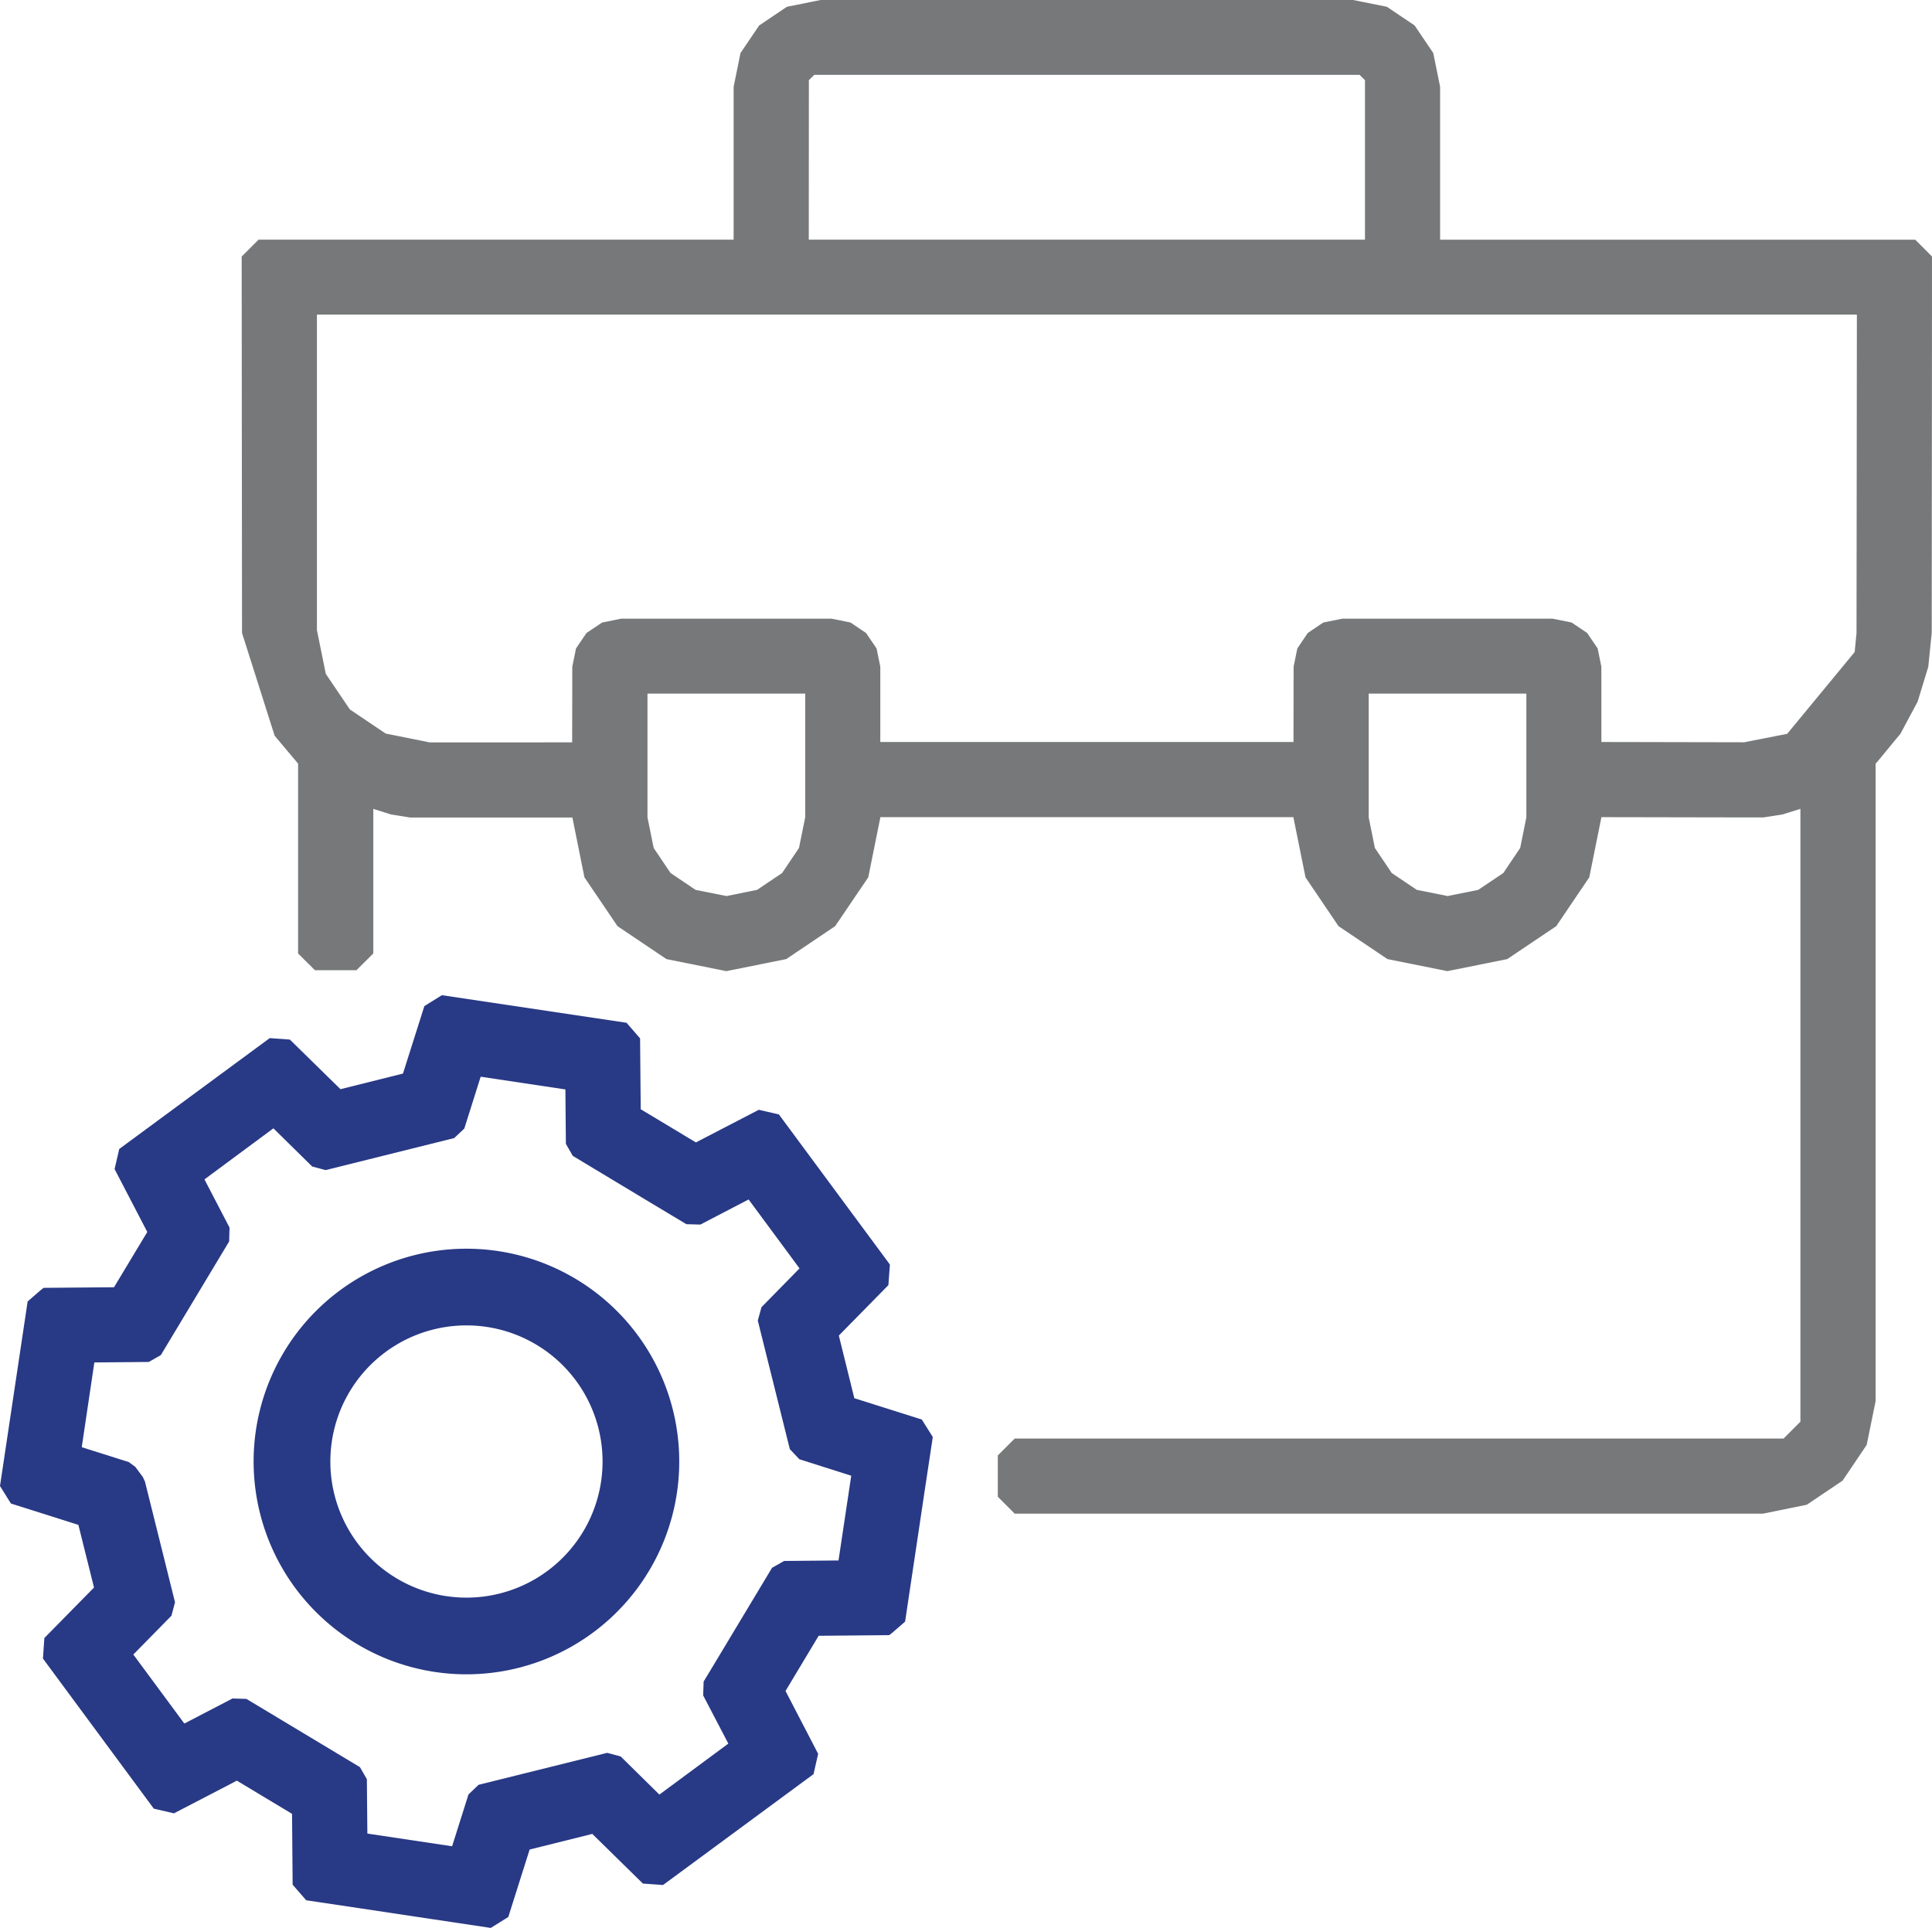
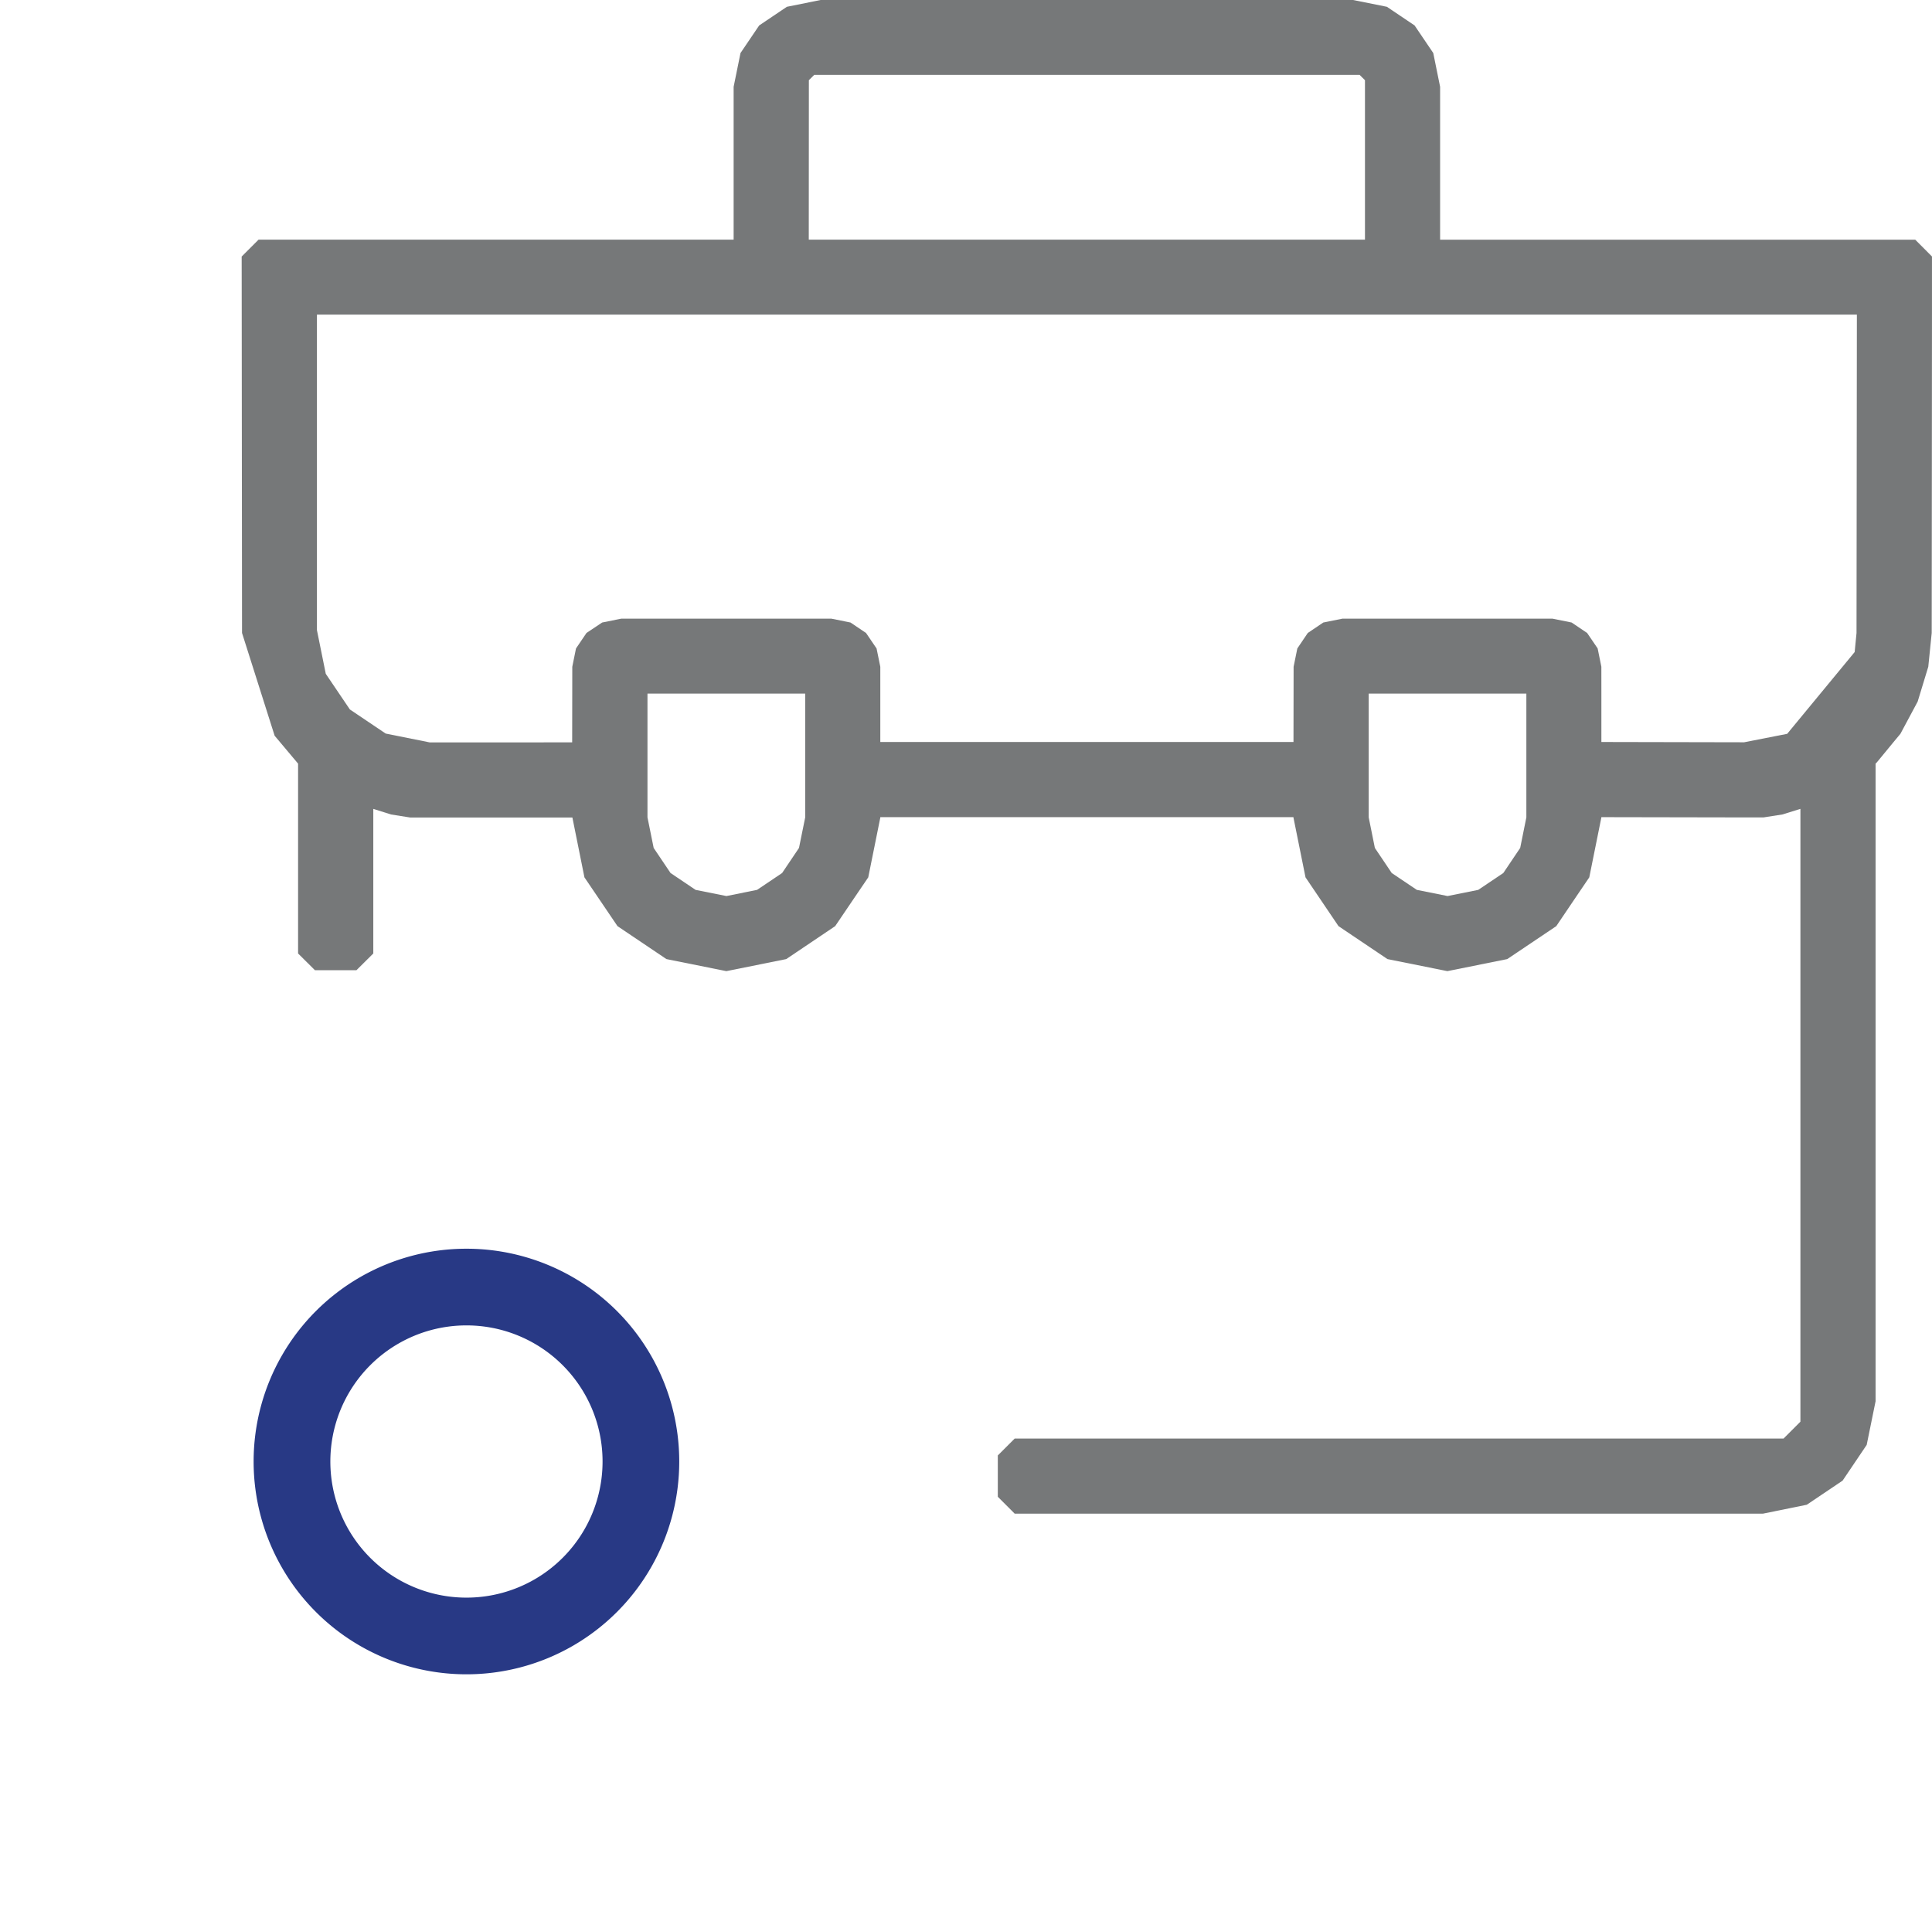
<svg xmlns="http://www.w3.org/2000/svg" width="80.168" height="80" viewBox="0 0 80.168 80">
  <g id="Group_288" data-name="Group 288" transform="translate(0 93.267)">
    <path id="Path_977" data-name="Path 977" d="M78.7-67l-.077.791-2.8,3.394-1.787.351-5.923-.012v-2.006L68.112-65.6l-.154-.759L67.522-67l-.644-.434-.787-.159H57.362l-.788.159L55.93-67l-.434.643-.154.759-.005,3.121H38.192v-2.006l0-1.115-.155-.759L37.6-67l-.645-.434-.787-.159h-8.73l-.787.159L26-67l-.435.643-.154.759-.005,3.138H19.489l-1.821-.366-1.486-1-1-1.479-.367-1.814V-80.211h63.9ZM60.455-56.339l-1.041-.7-.7-1.04-.256-1.269v-5.136H65v5.136l-.256,1.269-.7,1.04-1.041.7-1.272.256Zm-29.927,0-1.04-.7-.7-1.04-.257-1.269v-5.136h6.545v5.136l-.258,1.269-.7,1.04-1.04.7-1.271.256Zm4.7-33.6.223-.221H58.081l.222.221v6.617H35.224ZM81.137-83.32H61.421v-6.345l-.1-.493-.184-.908-.775-1.145-1.149-.774-1.407-.283H35.721l-1.406.283-1.149.774-.775,1.145-.285,1.4v6.345H12.392l-.7.7L11.707-67l1.353,4.264.973,1.158V-53.7l.7.695h1.721l.7-.695v-6l.738.232.787.125h6.736l.5,2.484,1.372,2.025,2.031,1.367,2.486.5,2.485-.5,2.03-1.367.839-1.239.534-.786.5-2.479v-.019H55.336v.019l.5,2.479,1.369,2.025,2.032,1.367,2.486.5,2.484-.5,2.034-1.367.837-1.239.533-.786.5-2.479v-.019l5.917.011h.811l.071-.011.715-.112.747-.232v25.431l-.7.7H43.768l-.7.7v1.716l.7.7H74.819l1.818-.37,1.485-1,1-1.483.369-1.812V-61.579l.052-.051.687-.835.292-.351.715-1.336.441-1.447L81.82-67l.011-13.21v-2.413Z" transform="translate(-1.664)" fill="#767879" fill-rule="evenodd" />
-     <path id="Path_978" data-name="Path 978" d="M27.361-11.947l-1.607-1.583-.559-.149-5.336,1.326-.419.4-.68,2.151-3.516-.527-.021-2.256-.286-.5-4.712-2.832-.576-.018-2,1.04L5.532-17.759l.969-.986.613-.624.148-.556-.447-1.8-.8-3.211-.087-.187-.312-.422-.272-.2-1.952-.617.523-3.517L6.174-29.9l.5-.285L9.508-34.9l.016-.576-1.04-2,2.861-2.119,1.608,1.583.556.151,5.337-1.329.42-.395.679-2.152,3.516.528.02,2.258.287.5,3.115,1.875,1.6.959.578.016.769-.4,1.233-.642,2.113,2.86-1.578,1.61-.154.554,1.33,5.337.395.419,2.153.684-.528,3.516-2.258.021-.5.284L29.477-17.1l-.28.462-.019.576,1.044,2Zm6.588-1.691-1.354-2.608,1.375-2.291,2.927-.026.113-.087.547-.475.375-2.507.423-2.828.351-2.325-.456-.725-2.8-.885-.643-2.6.243-.248,1.814-1.846.061-.855-4.15-5.612-.455-.615-.834-.193-2.61,1.354-2.29-1.377-.026-2.94-.562-.648L18.336-45.12l-.727.453-.888,2.8-2.593.648-2.1-2.059-.836-.06-6.244,4.6-.193.834,1.357,2.61L4.731-33l-2.922.025-.115.09-.547.474L0-24.752l.453.727,2.8.886.648,2.6-2.06,2.095-.059.853,4.6,6.228.836.194,2.294-1.191.314-.166,2.292,1.378.025,2.94.563.647,2.319.346,2.829.425,2.51.376.727-.453.886-2.8,2.6-.648,2.1,2.061.836.059,6.243-4.6Z" transform="translate(0 -6.849)" fill="#283985" fill-rule="evenodd" />
    <path id="Path_979" data-name="Path 979" d="M21.1-18.375a5.646,5.646,0,0,1-5.647-5.648A5.646,5.646,0,0,1,21.1-29.672a5.645,5.645,0,0,1,5.648,5.649A5.646,5.646,0,0,1,21.1-18.375m0-14.479a8.829,8.829,0,0,0-8.831,8.831,8.829,8.829,0,0,0,8.831,8.83,8.828,8.828,0,0,0,8.83-8.83,8.828,8.828,0,0,0-8.83-8.831" transform="translate(-1.745 -8.594)" fill="#283985" fill-rule="evenodd" />
  </g>
</svg>